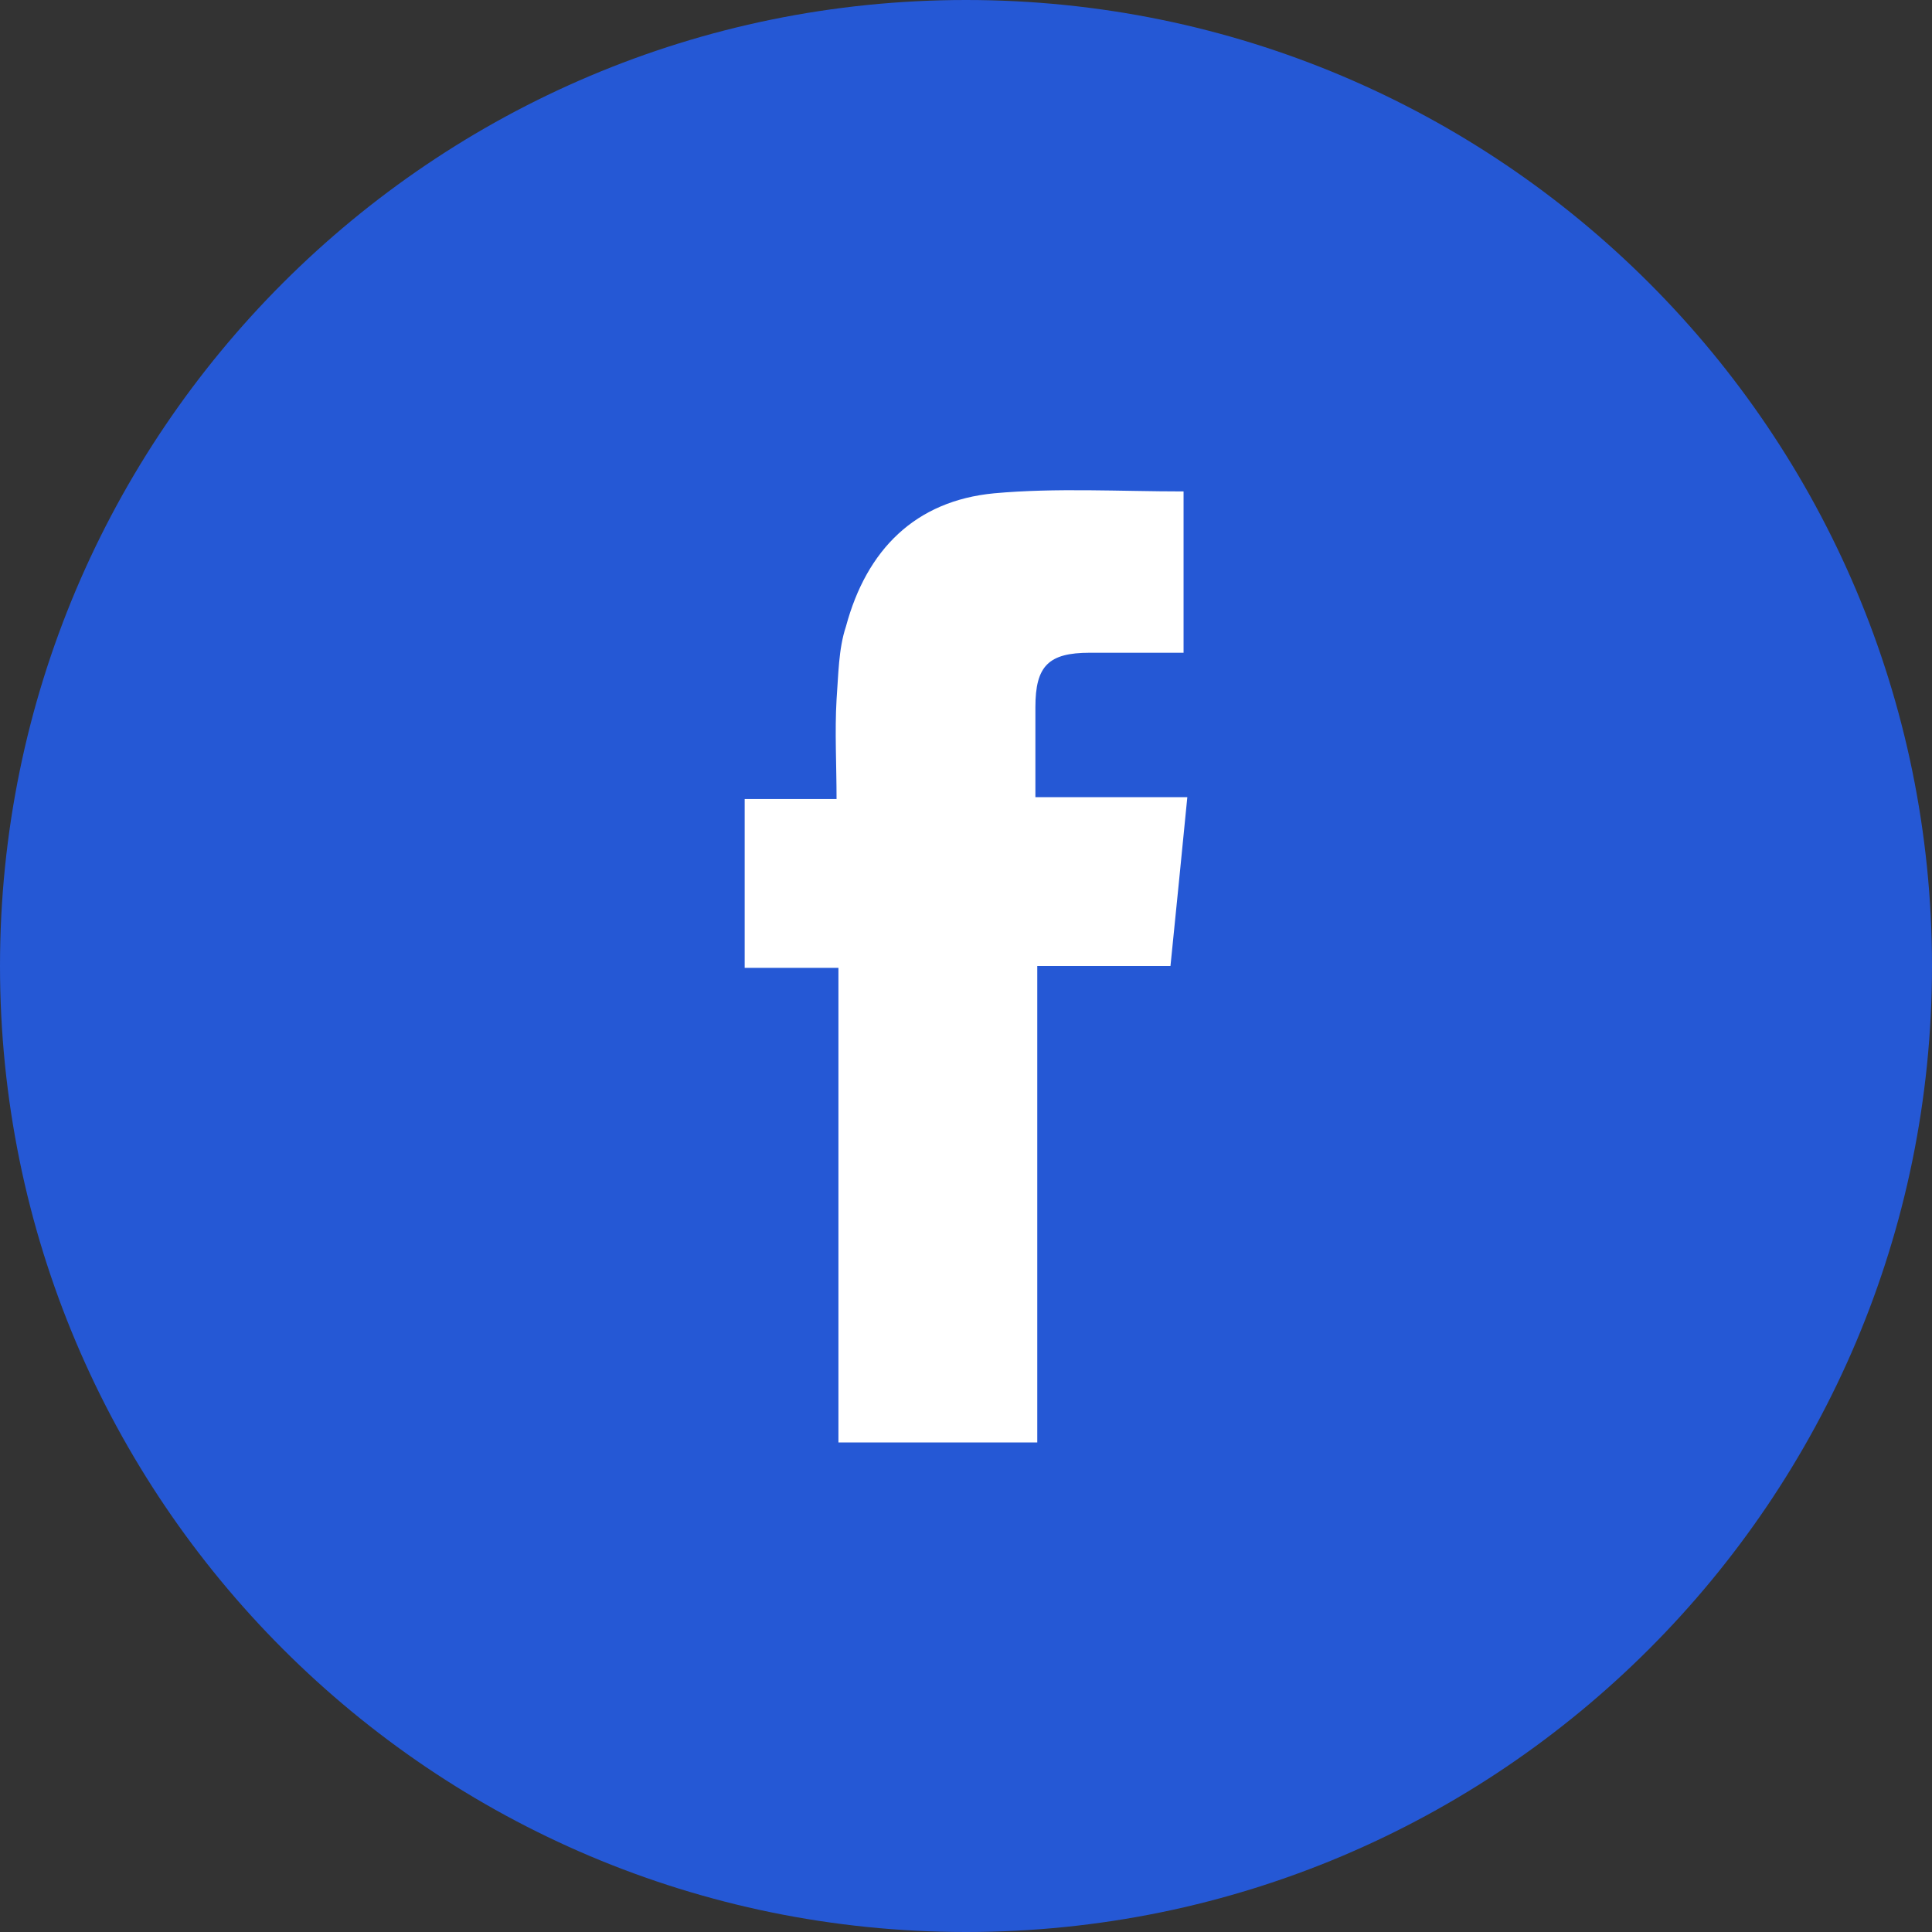
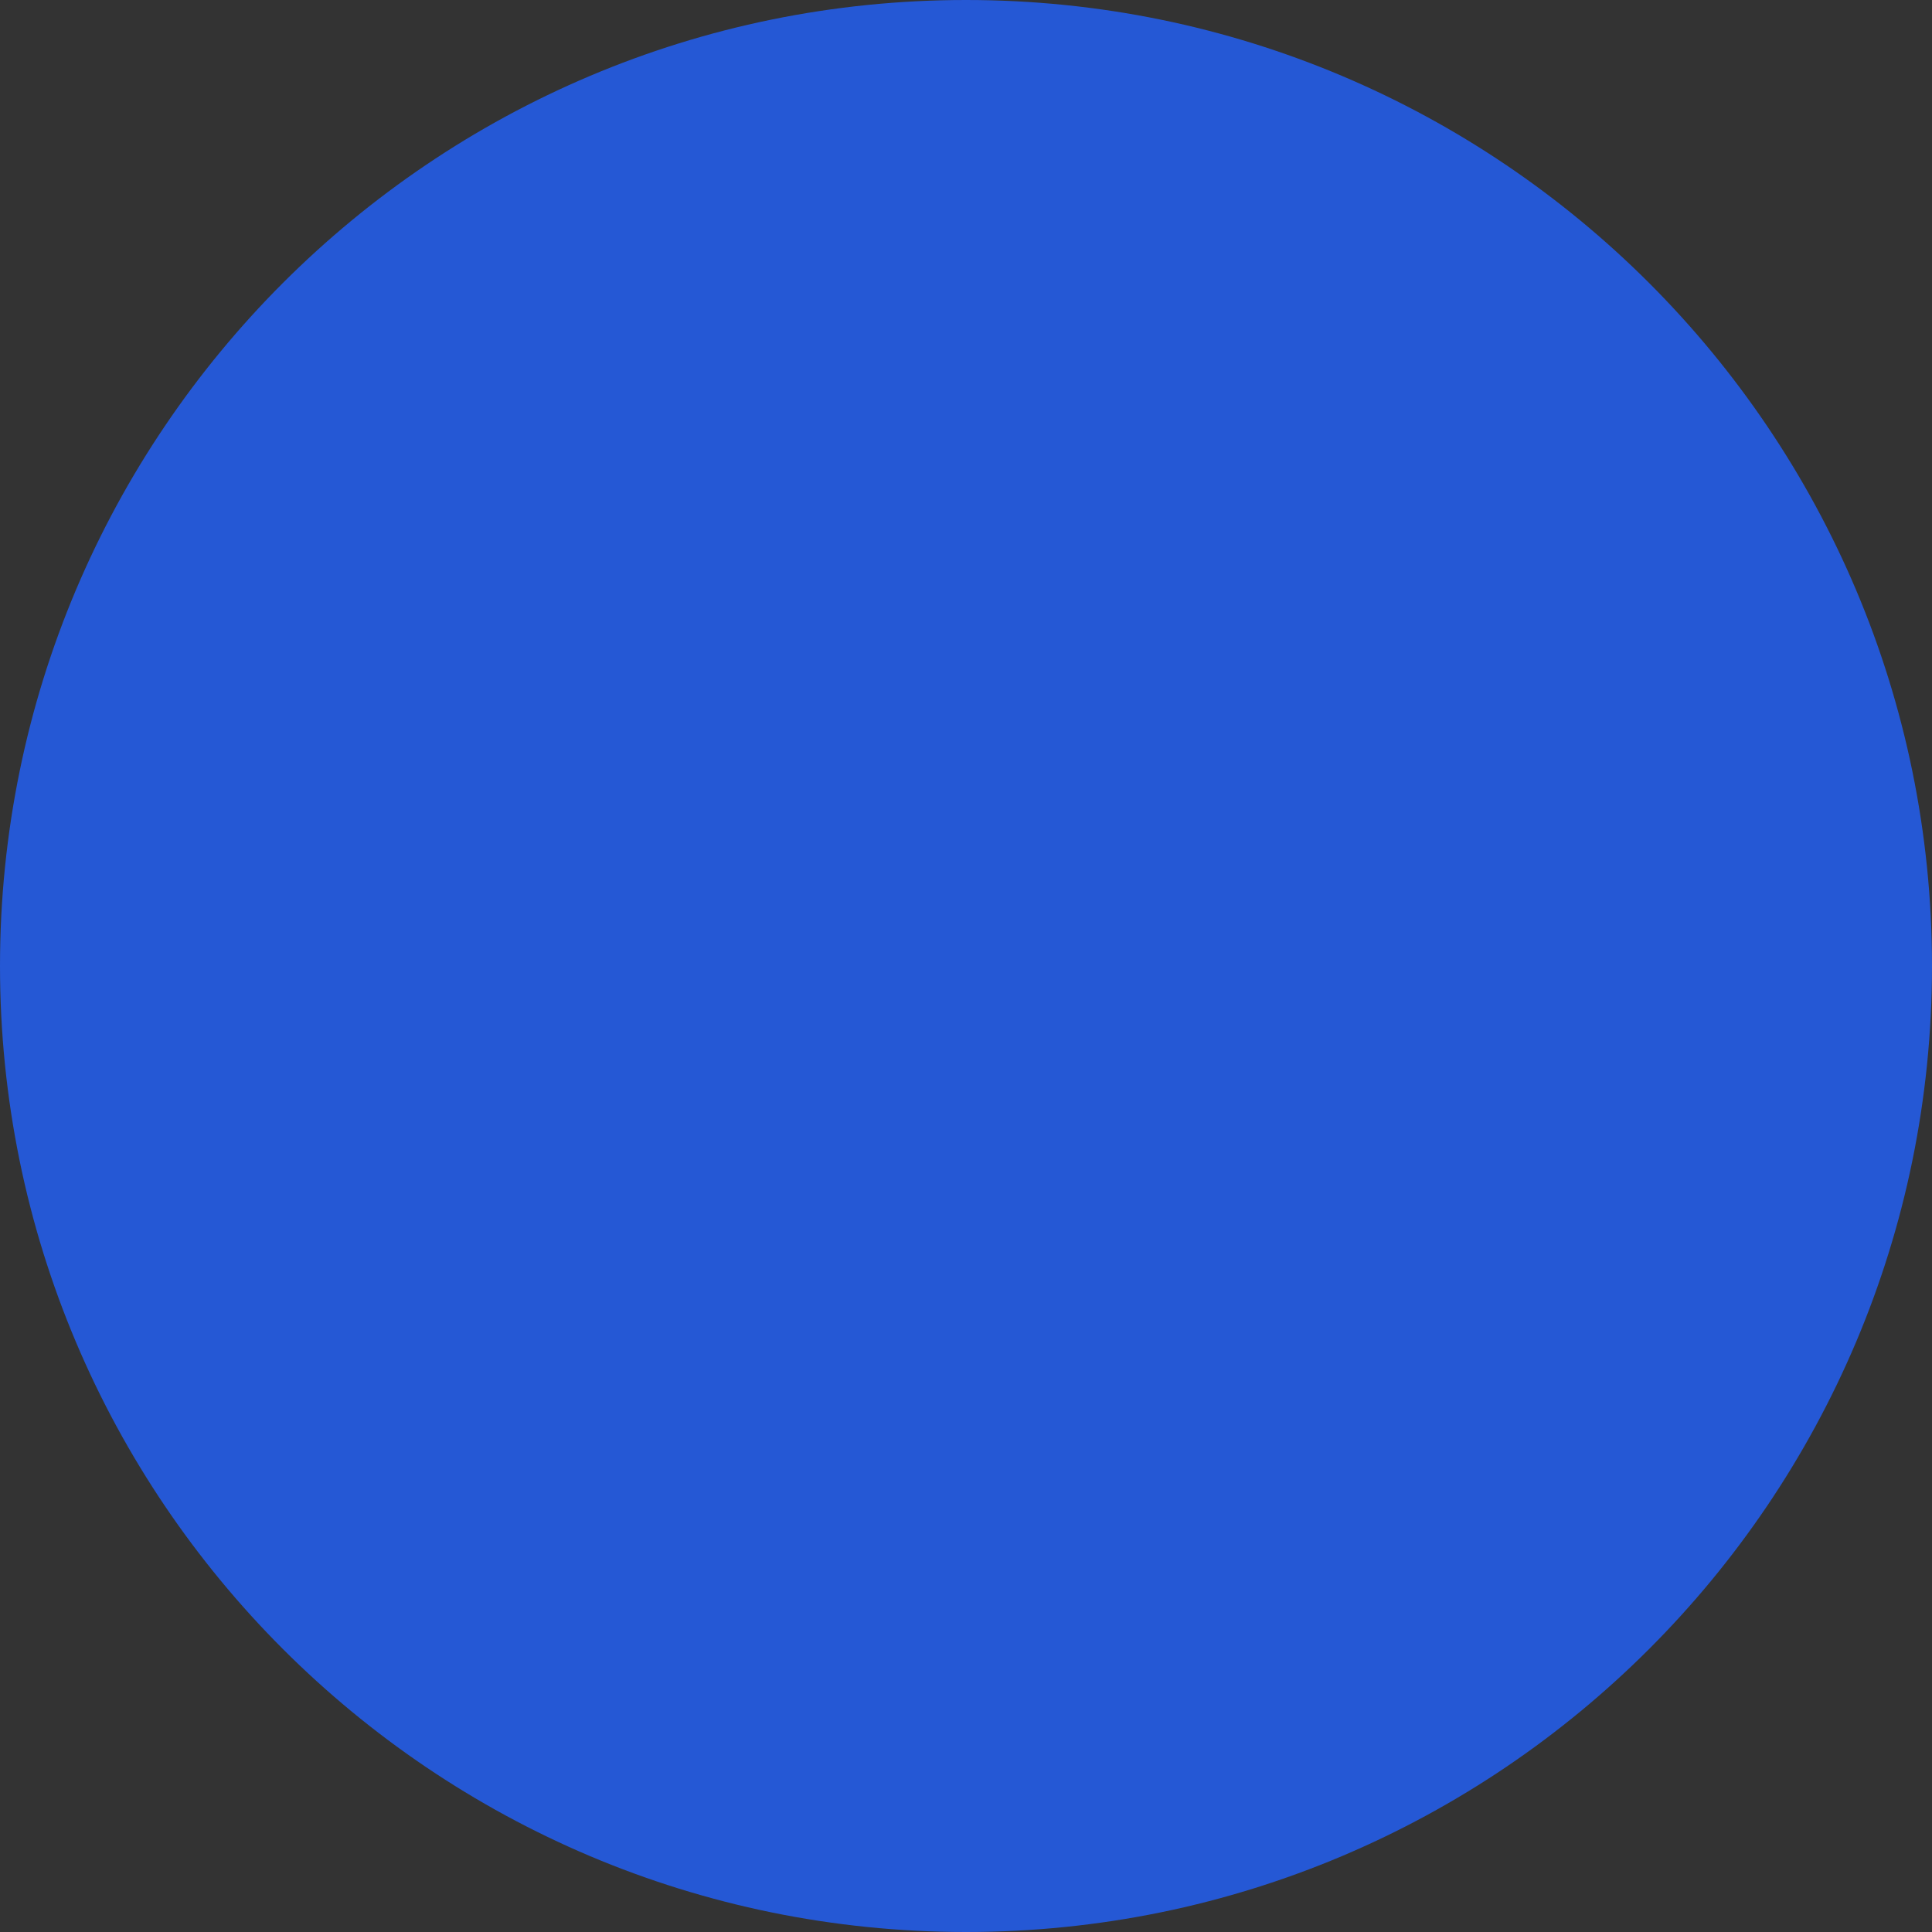
<svg xmlns="http://www.w3.org/2000/svg" width="36" height="36" viewBox="0 0 36 36" fill="none">
  <rect x="0" y="0" width="36" height="36" fill="#333333" stroke="none" />
  <g id="FB">
    <g id="Vector">
      <path d="M18 36C27.941 36 36 27.941 36 18C36 8.059 27.941 0 18 0C8.059 0 0 8.059 0 18C0 27.941 8.059 36 18 36Z" fill="#2558D5" />
-       <path d="M19.328 26.878C18.07 26.878 16.847 26.878 15.623 26.878C15.623 23.942 15.623 21.006 15.623 18.035C15.029 18.035 14.47 18.035 13.876 18.035C13.876 16.986 13.876 15.938 13.876 14.889C14.435 14.889 14.994 14.889 15.588 14.889C15.588 14.26 15.553 13.631 15.588 13.037C15.623 12.582 15.623 12.093 15.763 11.674C16.148 10.241 17.056 9.332 18.524 9.192C19.678 9.087 20.866 9.157 22.054 9.157C22.054 10.136 22.054 11.115 22.054 12.163C21.46 12.163 20.901 12.163 20.307 12.163C19.538 12.163 19.293 12.408 19.293 13.177C19.293 13.701 19.293 14.26 19.293 14.854C19.782 14.854 20.237 14.854 20.691 14.854C21.146 14.854 21.6 14.854 22.124 14.854C22.019 15.938 21.915 16.951 21.81 18C20.971 18 20.167 18 19.328 18C19.328 20.971 19.328 23.907 19.328 26.878Z" fill="white" />
    </g>
  </g>
</svg>